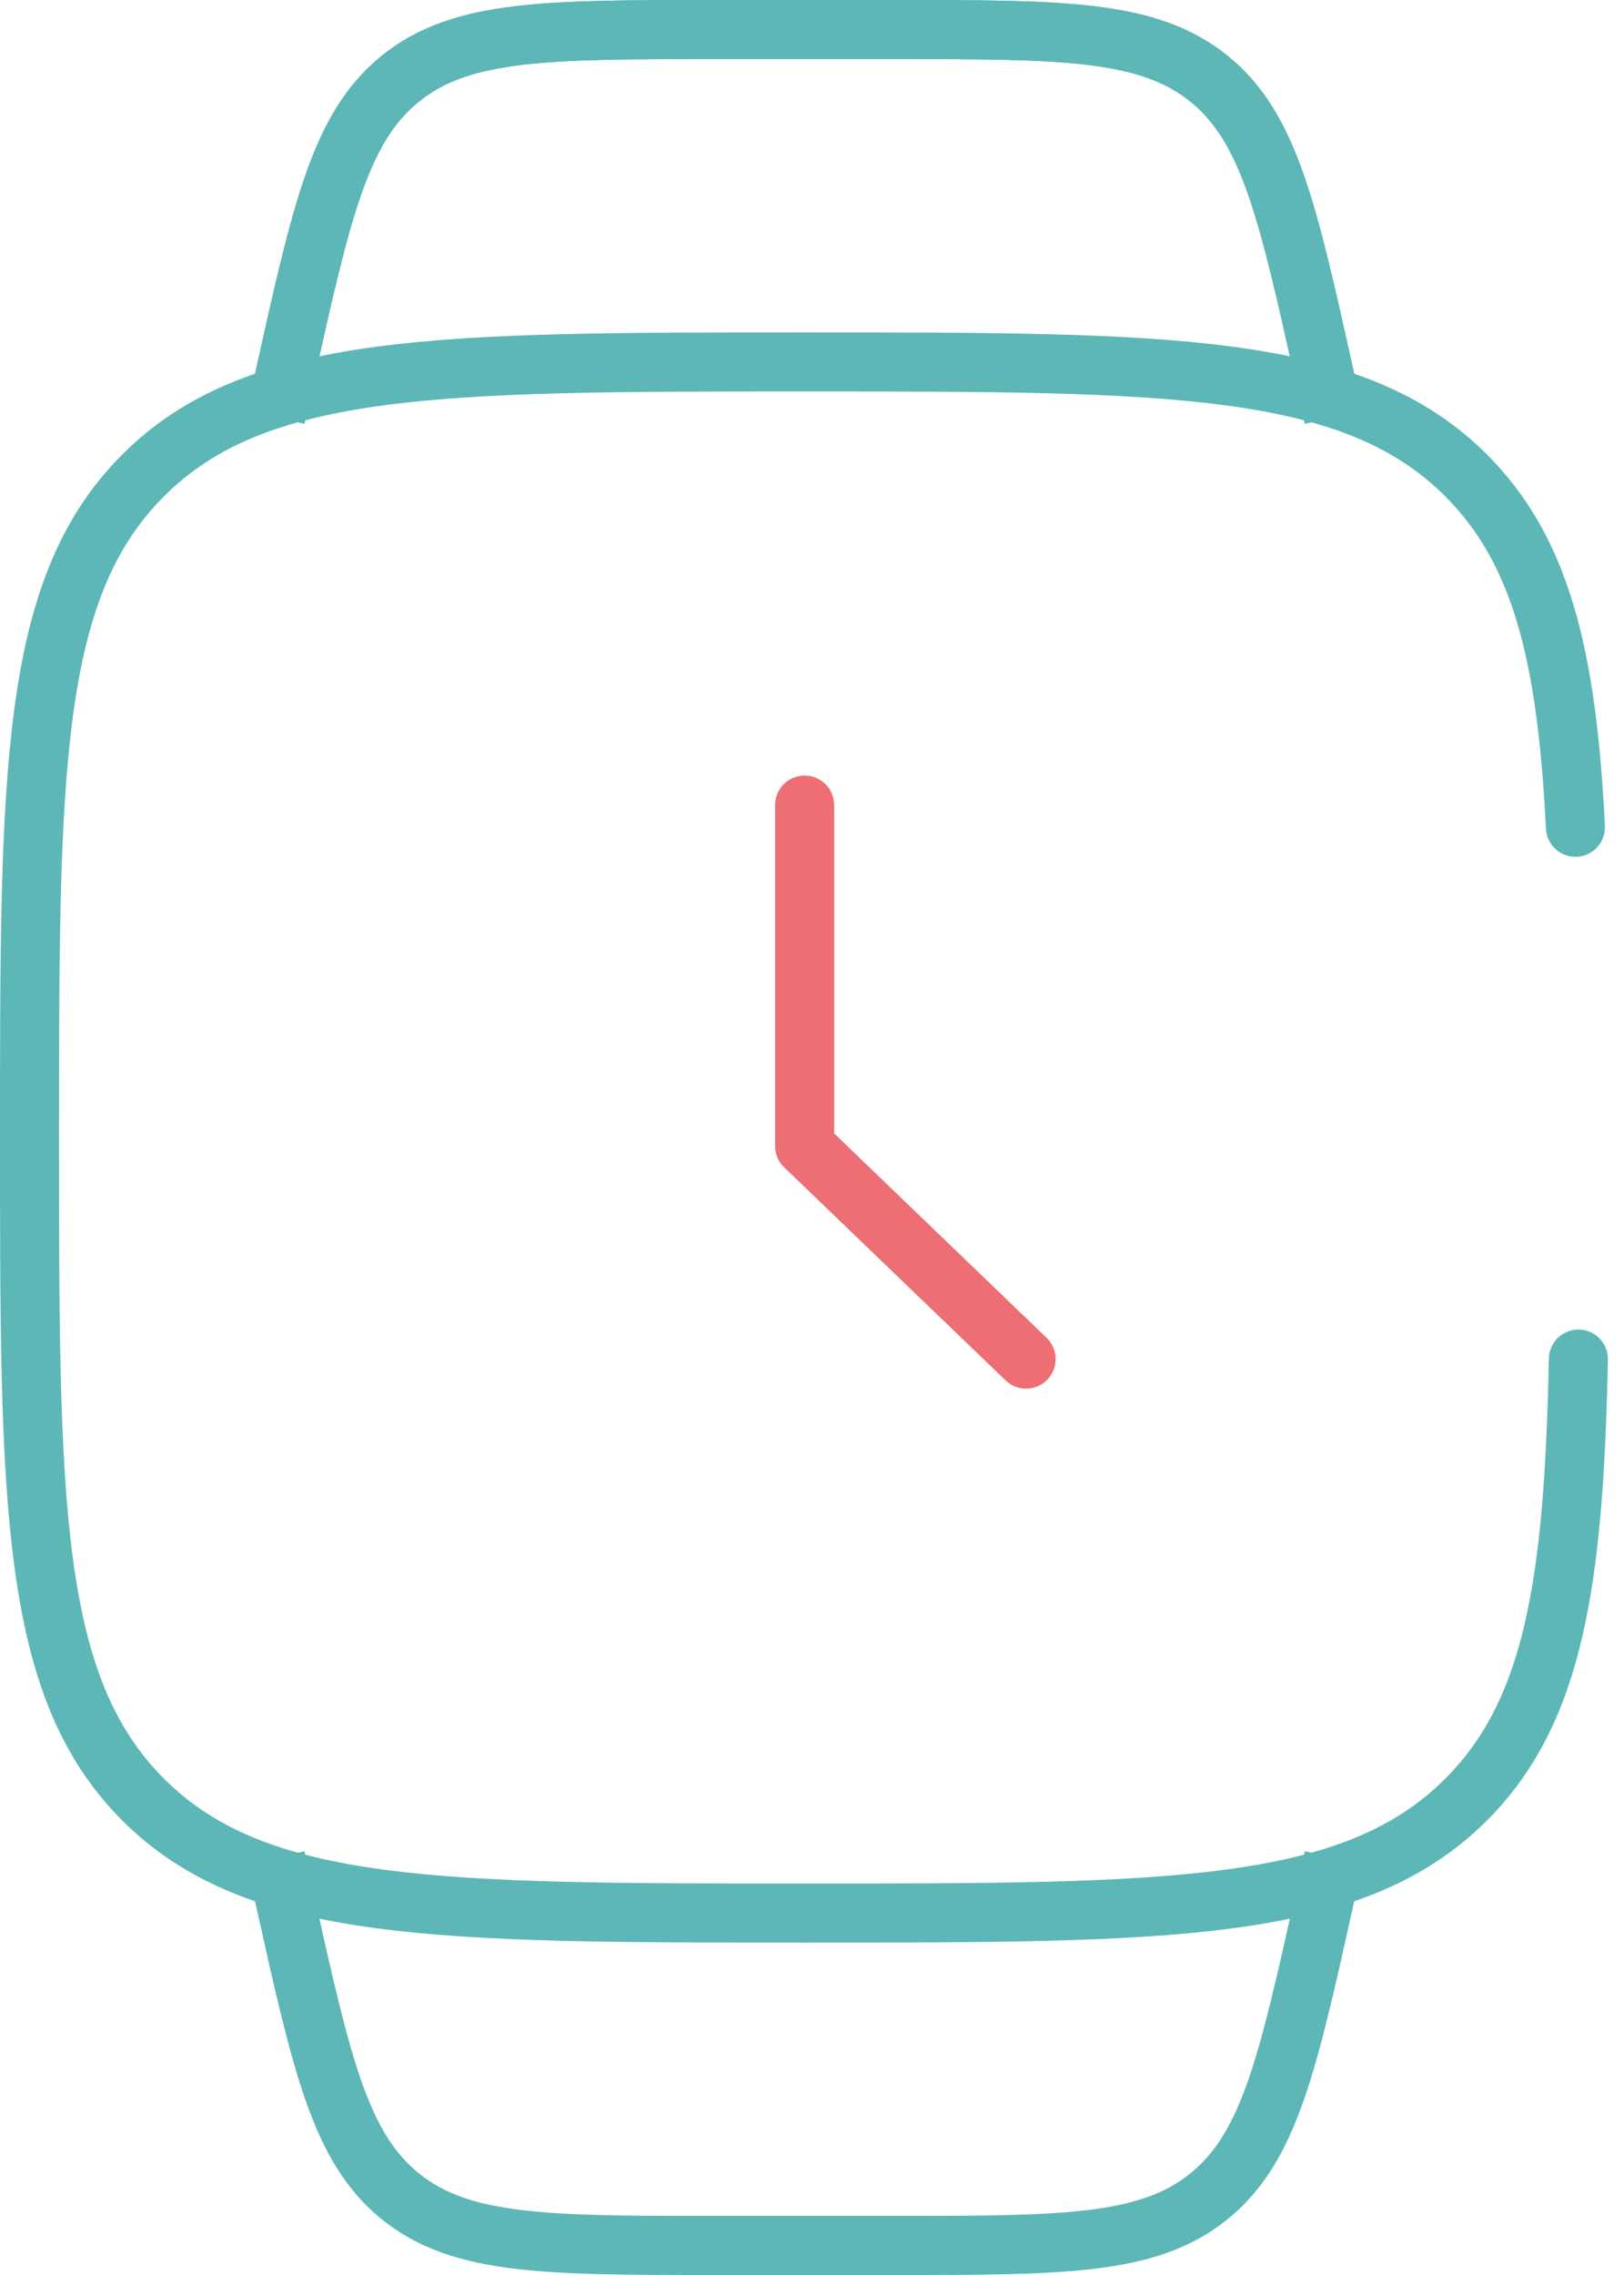
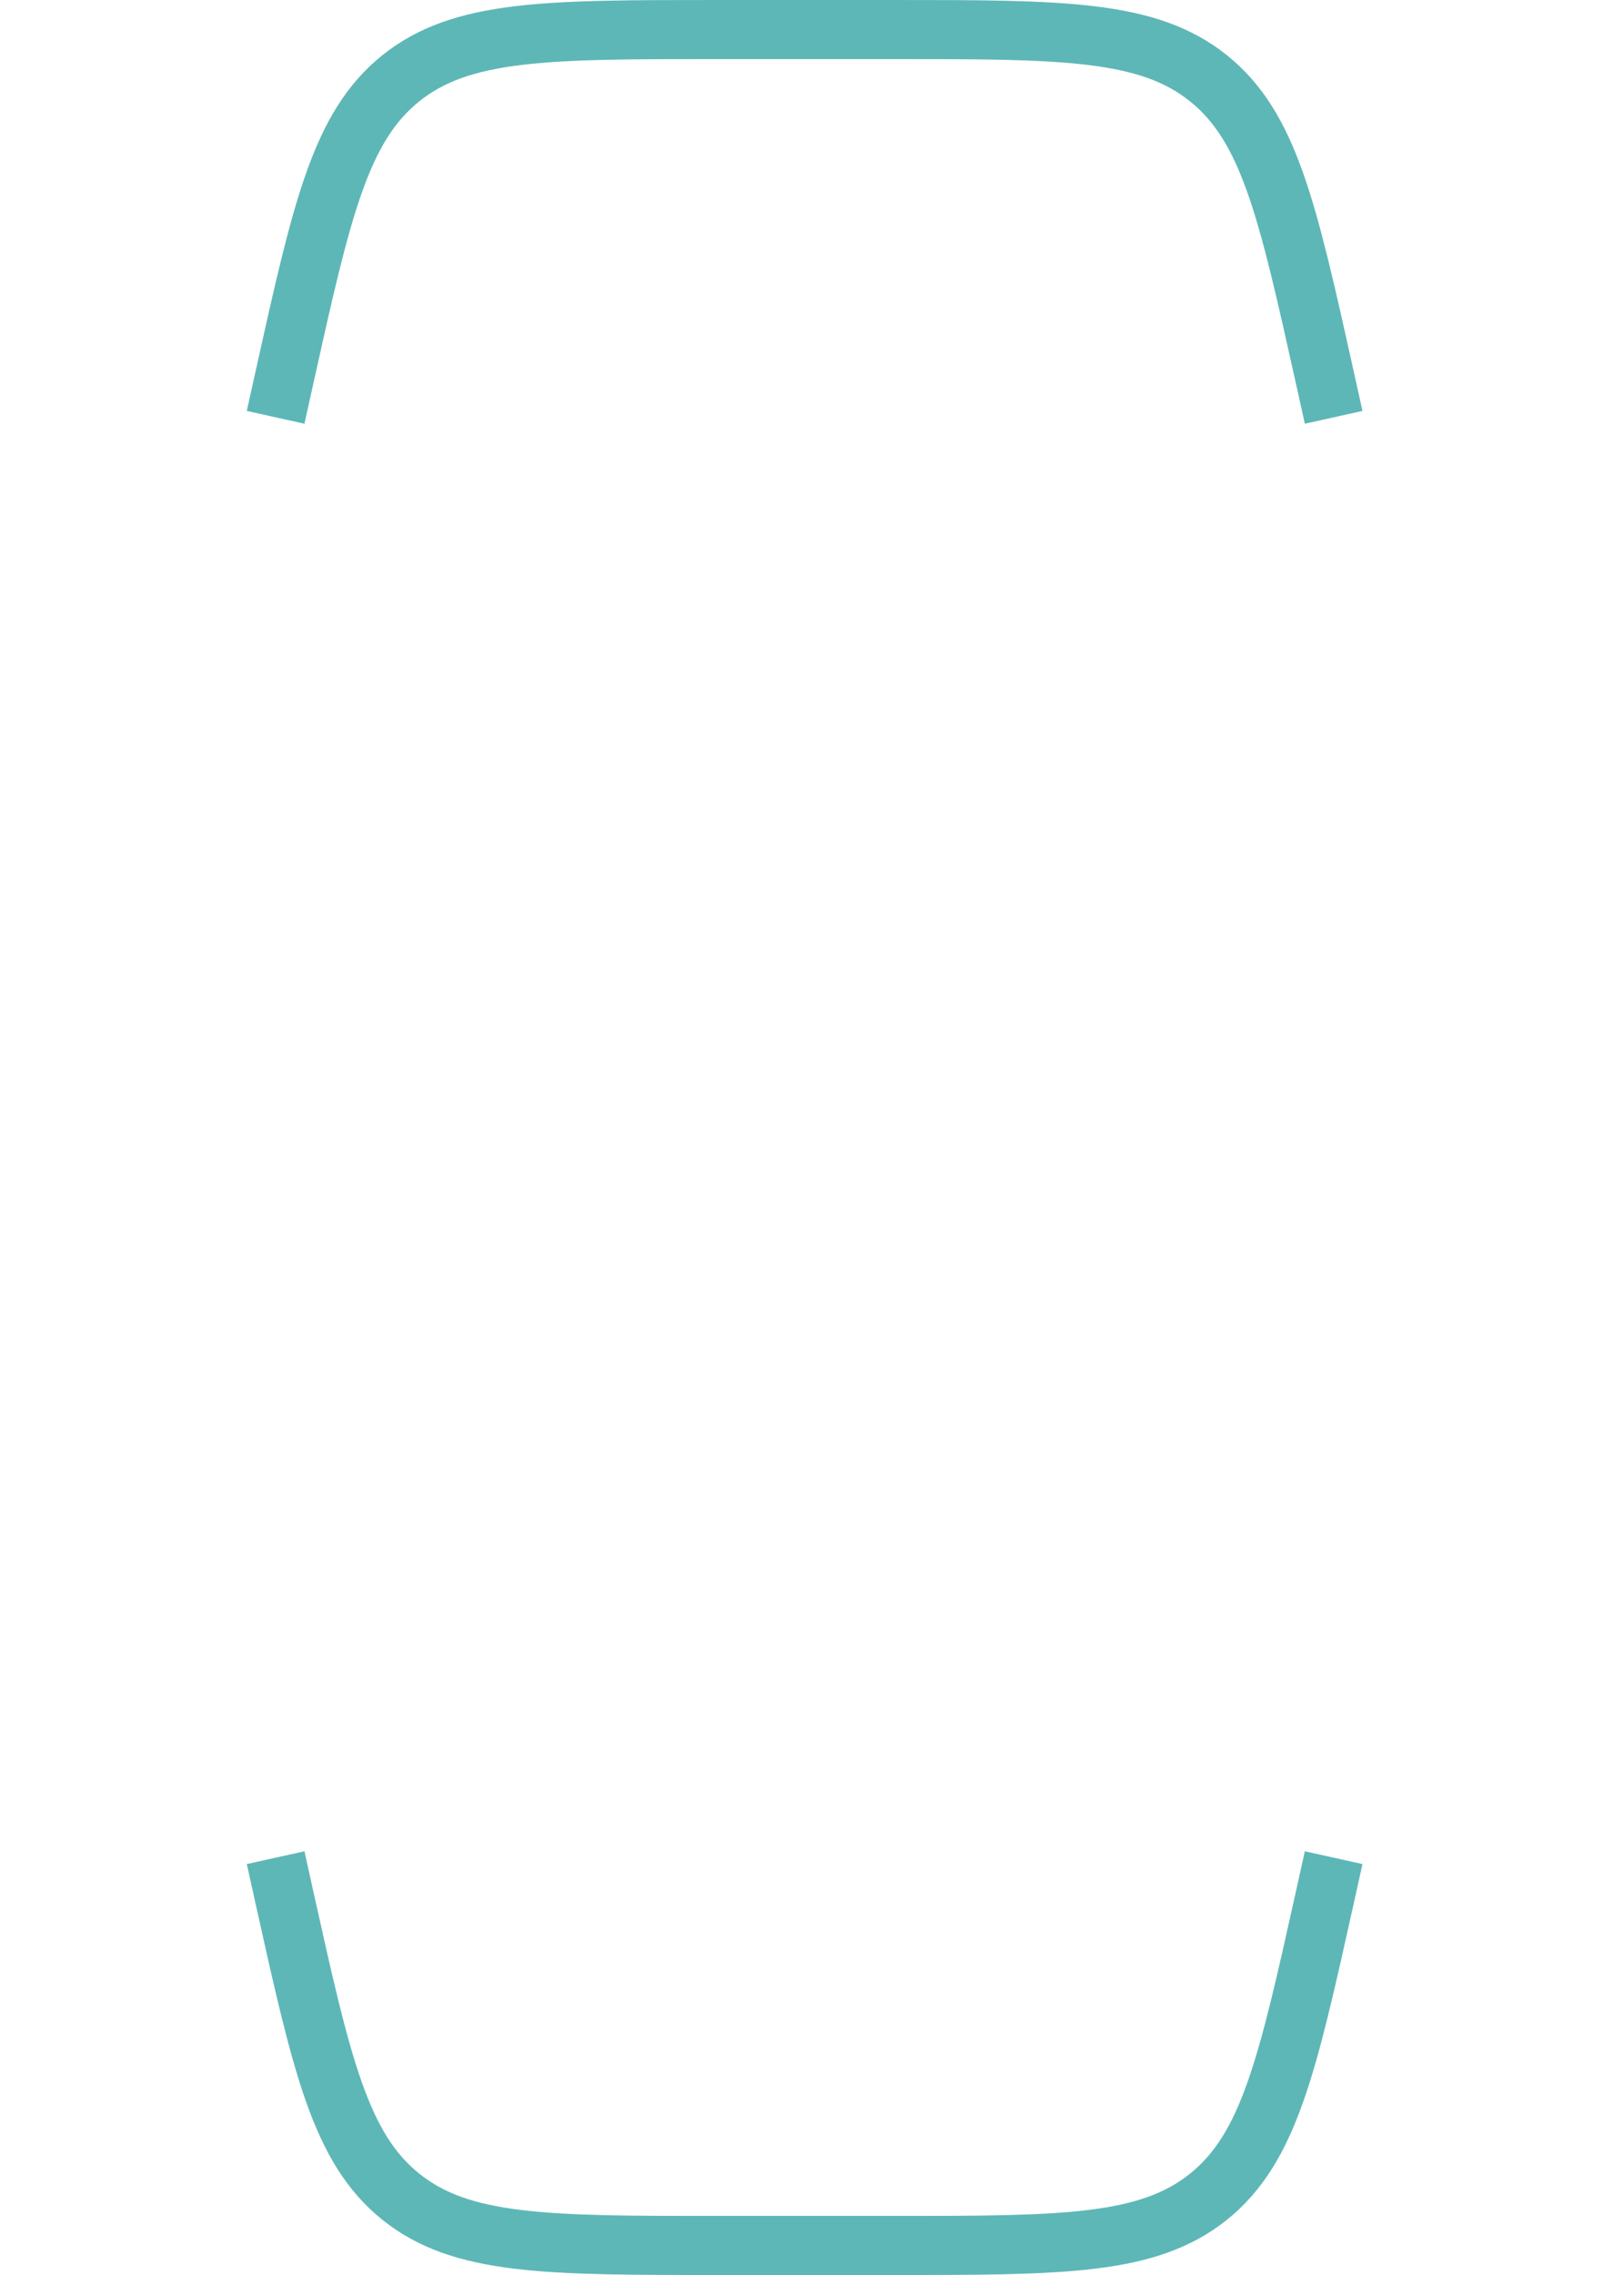
<svg xmlns="http://www.w3.org/2000/svg" width="55" height="77" viewBox="0 0 55 77" fill="none">
-   <path d="M27.25 27.25V38.788L34.75 46" stroke="#ED6E73" stroke-width="2" stroke-linecap="round" stroke-linejoin="round" />
-   <path d="M45.167 14.125L44.861 12.746C43.609 7.115 42.984 4.299 40.928 2.65C38.871 1 35.986 1 30.218 1H24.283C18.515 1 15.63 1 13.574 2.65C11.518 4.299 10.892 7.115 9.64 12.746L9.334 14.125" stroke="#5EB7B7" stroke-width="2" />
  <path d="M45.167 14.125L44.861 12.746C43.609 7.115 42.984 4.299 40.928 2.65C38.871 1 35.986 1 30.218 1H24.283C18.515 1 15.63 1 13.574 2.65C11.518 4.299 10.892 7.115 9.64 12.746L9.334 14.125" stroke="#5EB7B7" stroke-width="2" />
  <path d="M45.167 62.875L44.861 64.254C43.609 69.885 42.984 72.701 40.928 74.35C38.871 76 35.986 76 30.218 76H24.283C18.515 76 15.63 76 13.574 74.35C11.518 72.701 10.892 69.885 9.64 64.254L9.334 62.875" stroke="#5EB7B7" stroke-width="2" />
-   <path d="M53.355 28C53.068 22.242 52.212 18.65 49.656 16.094C45.811 12.25 39.624 12.25 27.25 12.25C14.876 12.25 8.688 12.25 4.844 16.094C1 19.938 1 26.126 1 38.5C1 50.874 1 57.061 4.844 60.906C8.688 64.75 14.876 64.75 27.25 64.75C39.624 64.75 45.811 64.75 49.656 60.906C52.629 57.932 53.303 53.557 53.455 46" stroke="#5EB7B7" stroke-width="2" stroke-linecap="round" />
</svg>